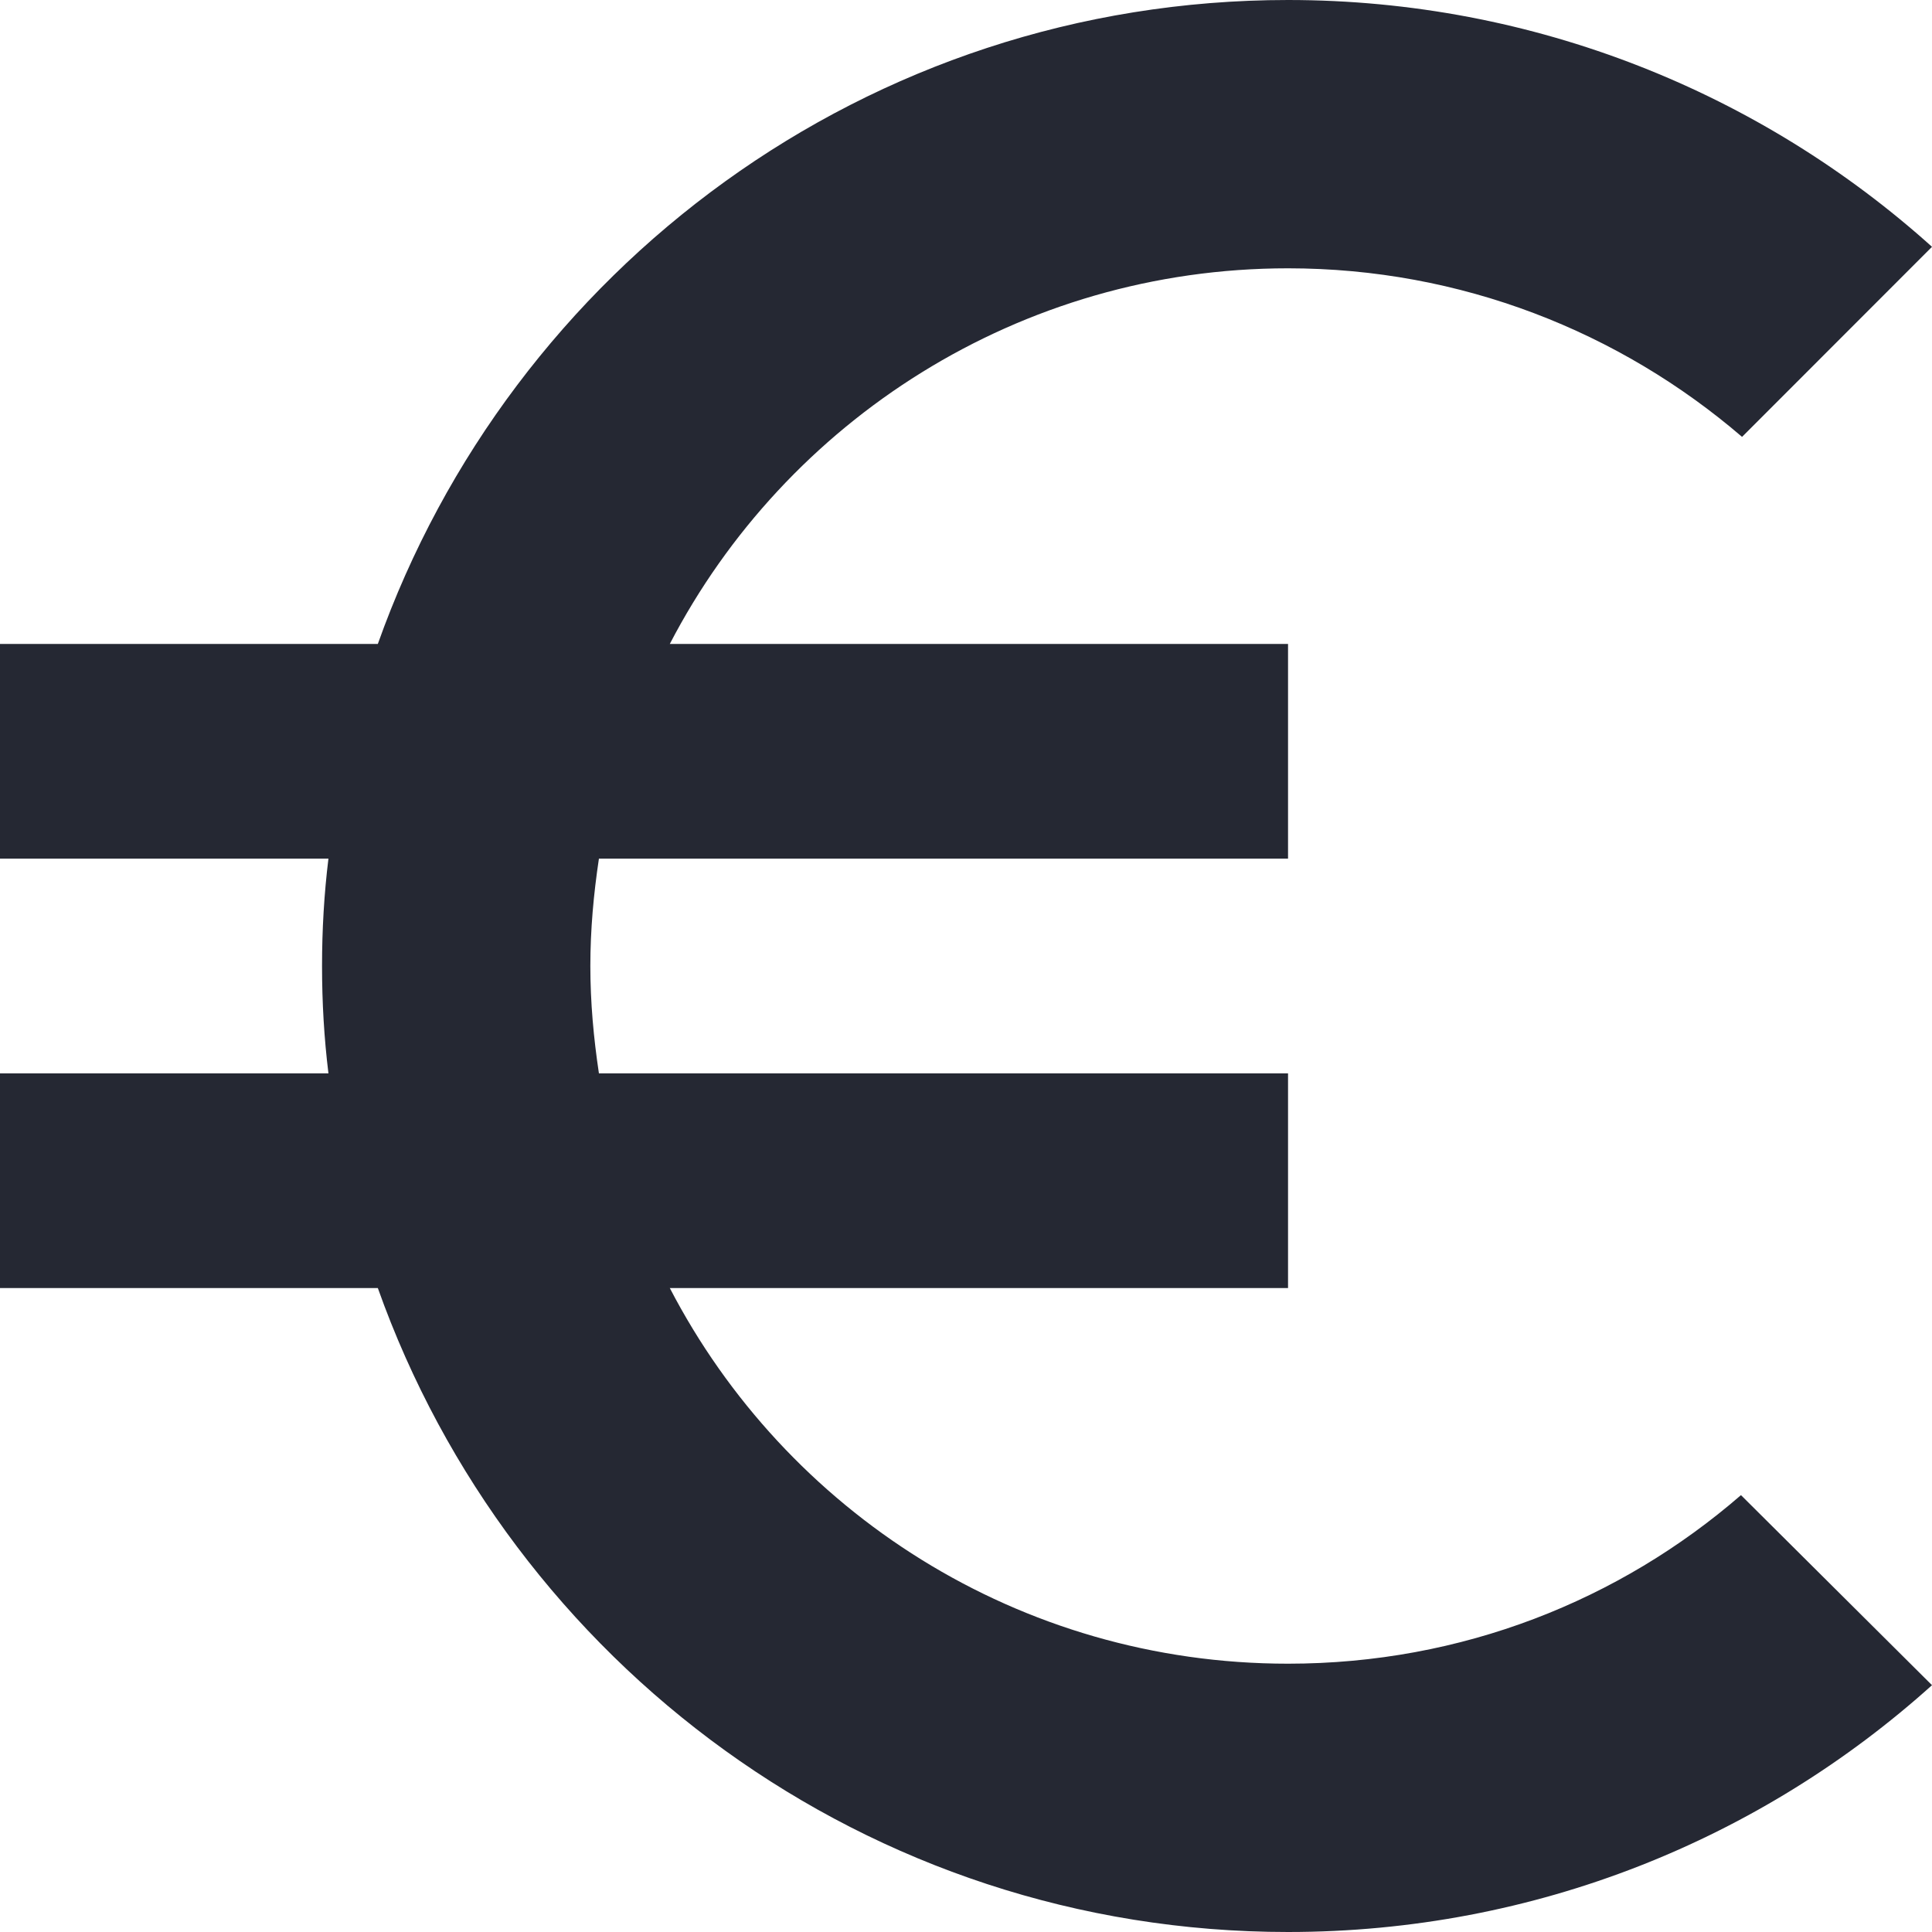
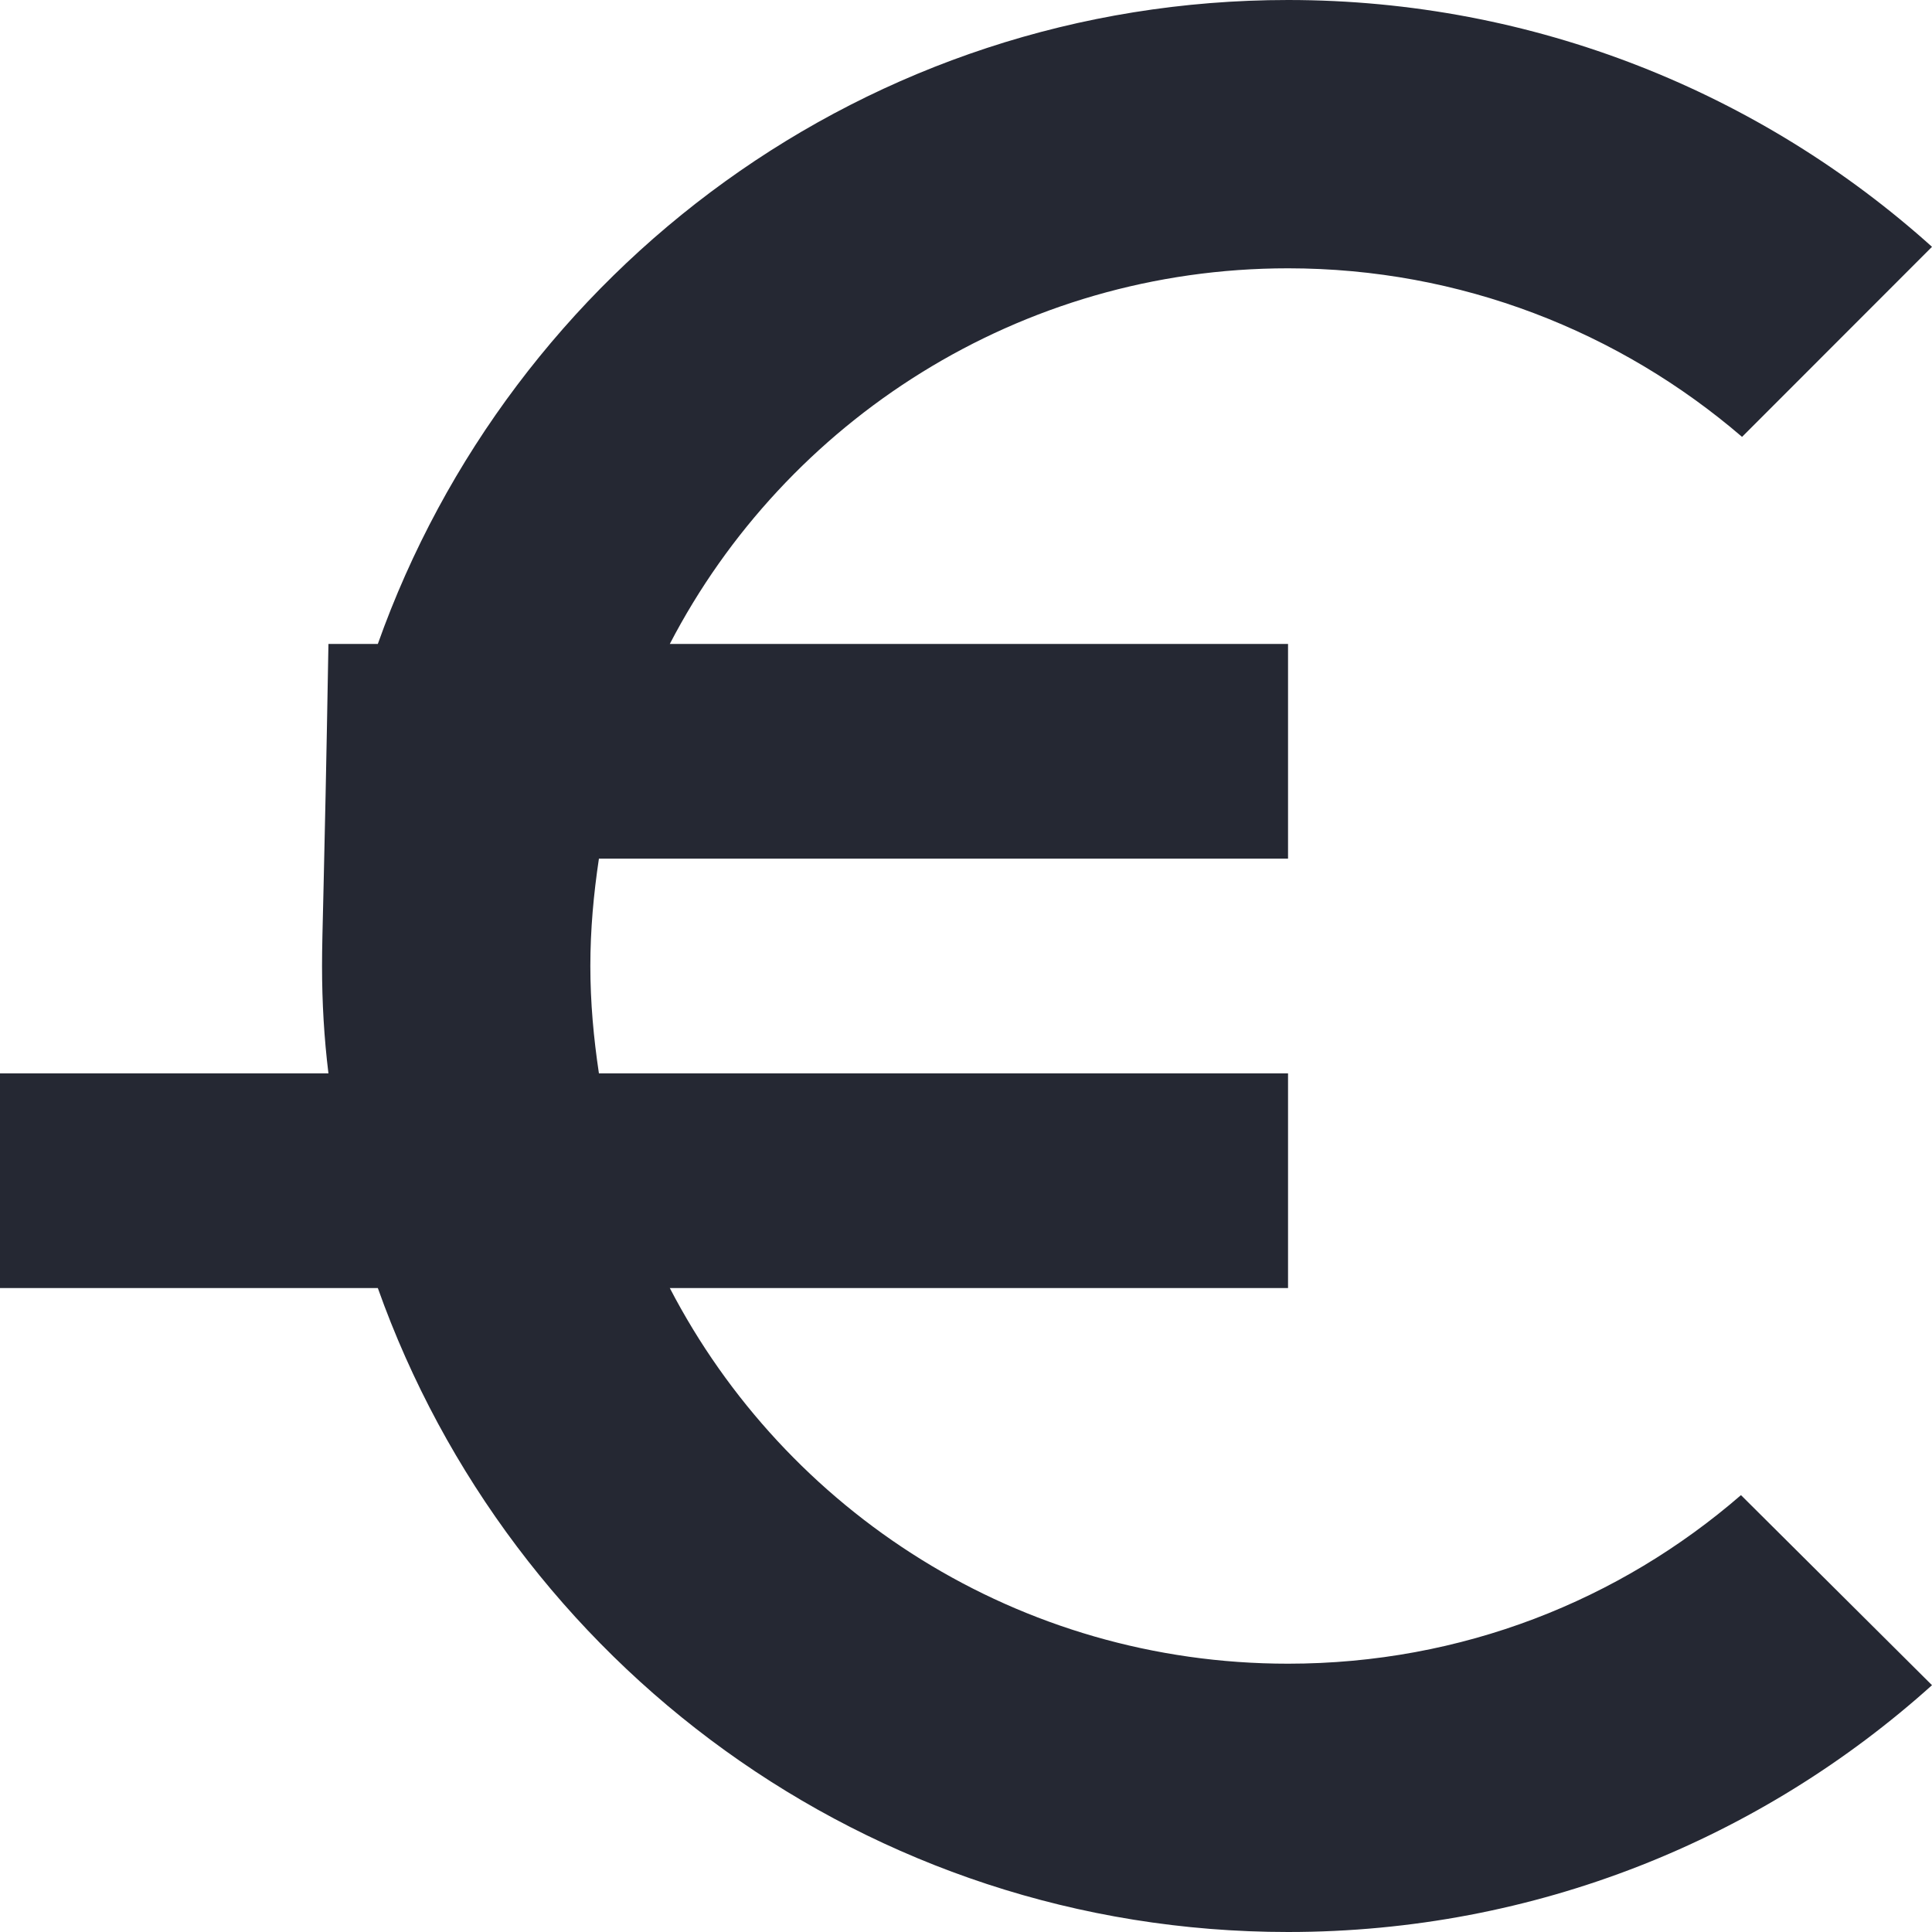
<svg xmlns="http://www.w3.org/2000/svg" width="16" height="16" viewBox="0 0 16 16" fill="none">
-   <path d="M10.667 13.778C8.436 13.778 6.507 12.516 5.547 10.667H10.667V8.889H4.96C4.916 8.596 4.889 8.302 4.889 8C4.889 7.698 4.916 7.404 4.96 7.111H10.667V5.333H5.547C6.507 3.484 8.444 2.222 10.667 2.222C12.098 2.222 13.413 2.747 14.427 3.618L16 2.044C14.587 0.773 12.711 0 10.667 0C7.182 0 4.231 2.231 3.129 5.333H0V7.111H2.72C2.684 7.404 2.667 7.698 2.667 8C2.667 8.302 2.684 8.596 2.72 8.889H0V10.667H3.129C4.231 13.769 7.182 16 10.667 16C12.72 16 14.587 15.227 16 13.956L14.418 12.382C13.413 13.253 12.107 13.778 10.667 13.778Z" fill="#252833" />
+   <path d="M10.667 13.778C8.436 13.778 6.507 12.516 5.547 10.667H10.667V8.889H4.96C4.916 8.596 4.889 8.302 4.889 8C4.889 7.698 4.916 7.404 4.96 7.111H10.667V5.333H5.547C6.507 3.484 8.444 2.222 10.667 2.222C12.098 2.222 13.413 2.747 14.427 3.618L16 2.044C14.587 0.773 12.711 0 10.667 0C7.182 0 4.231 2.231 3.129 5.333H0H2.72C2.684 7.404 2.667 7.698 2.667 8C2.667 8.302 2.684 8.596 2.72 8.889H0V10.667H3.129C4.231 13.769 7.182 16 10.667 16C12.72 16 14.587 15.227 16 13.956L14.418 12.382C13.413 13.253 12.107 13.778 10.667 13.778Z" fill="#252833" />
</svg>